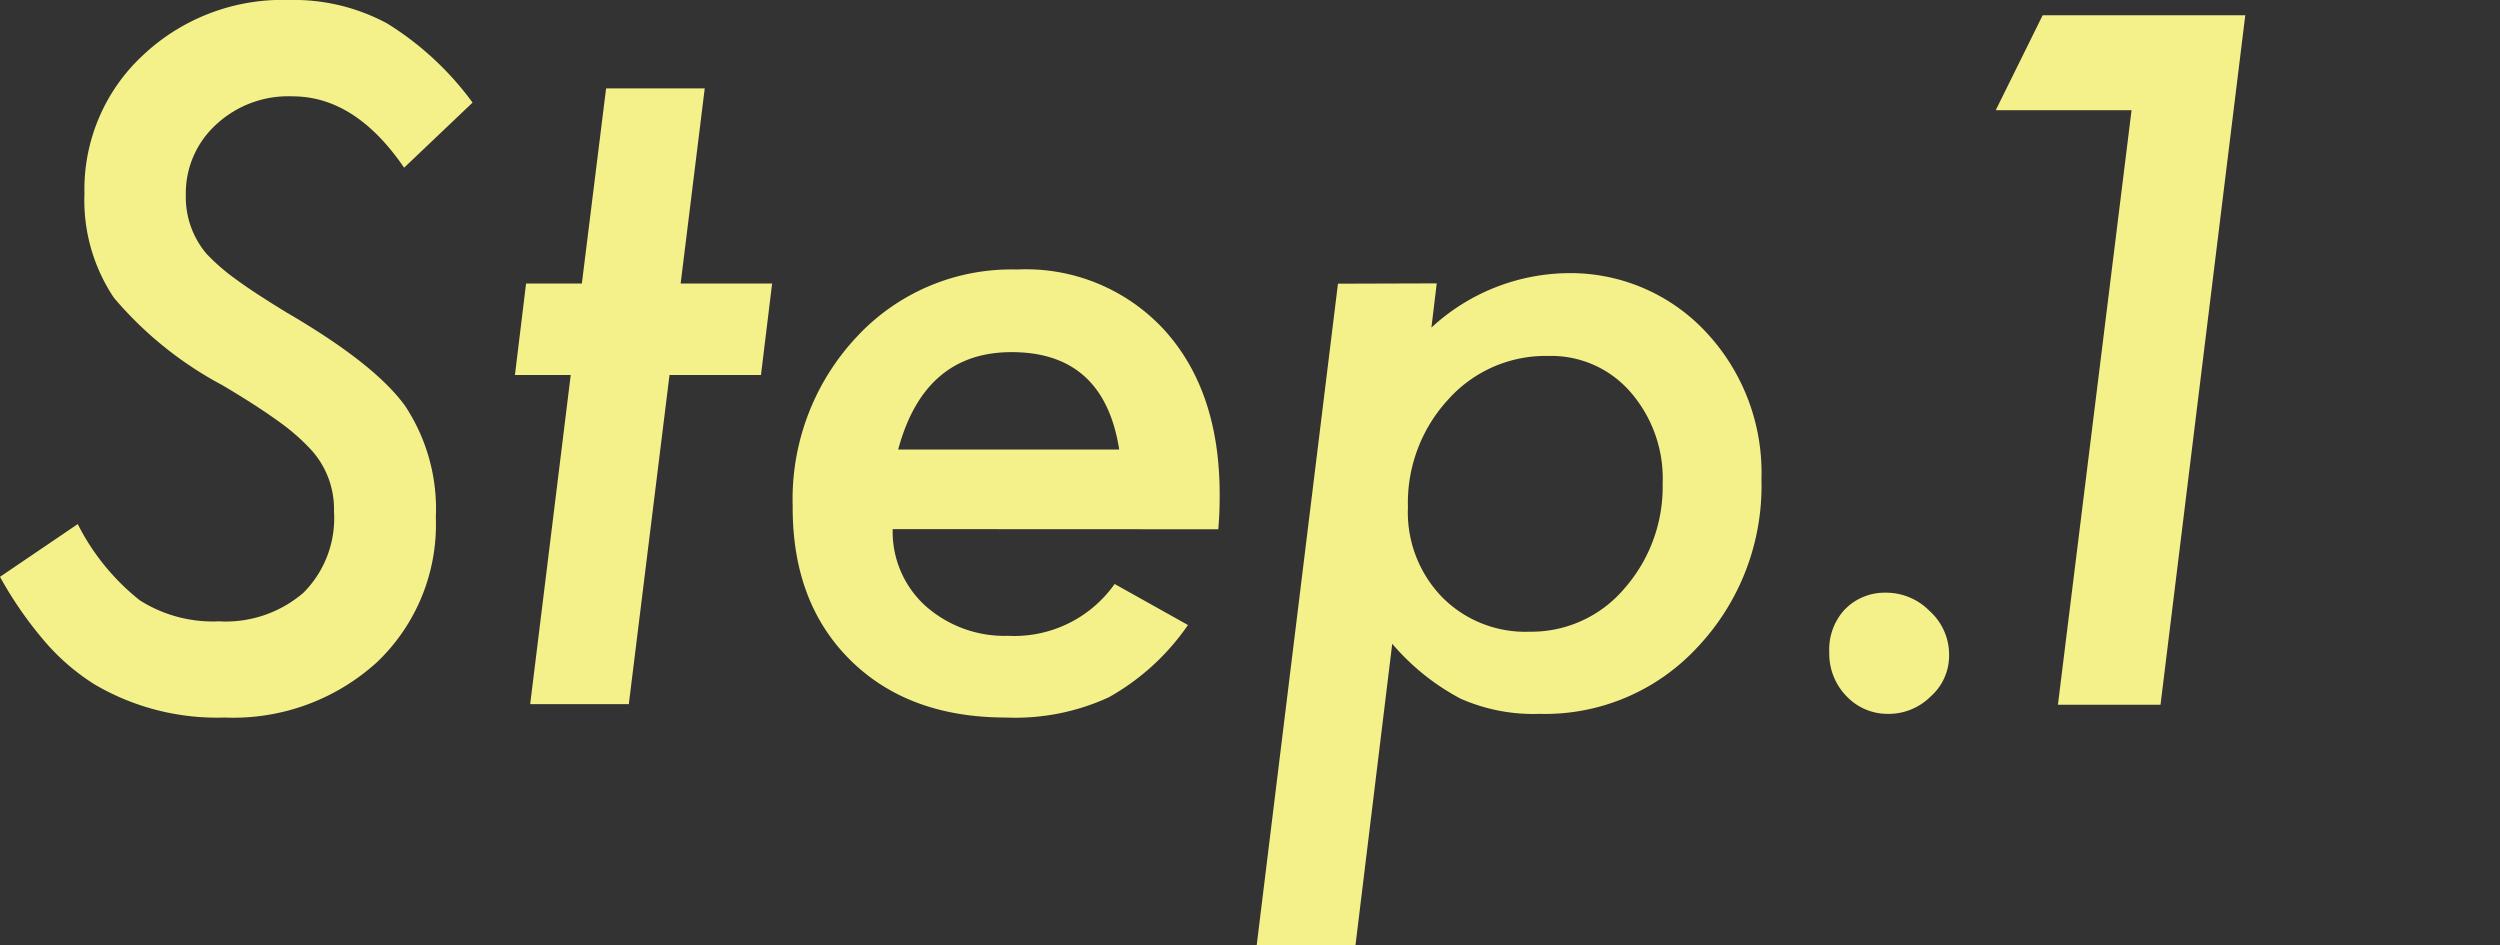
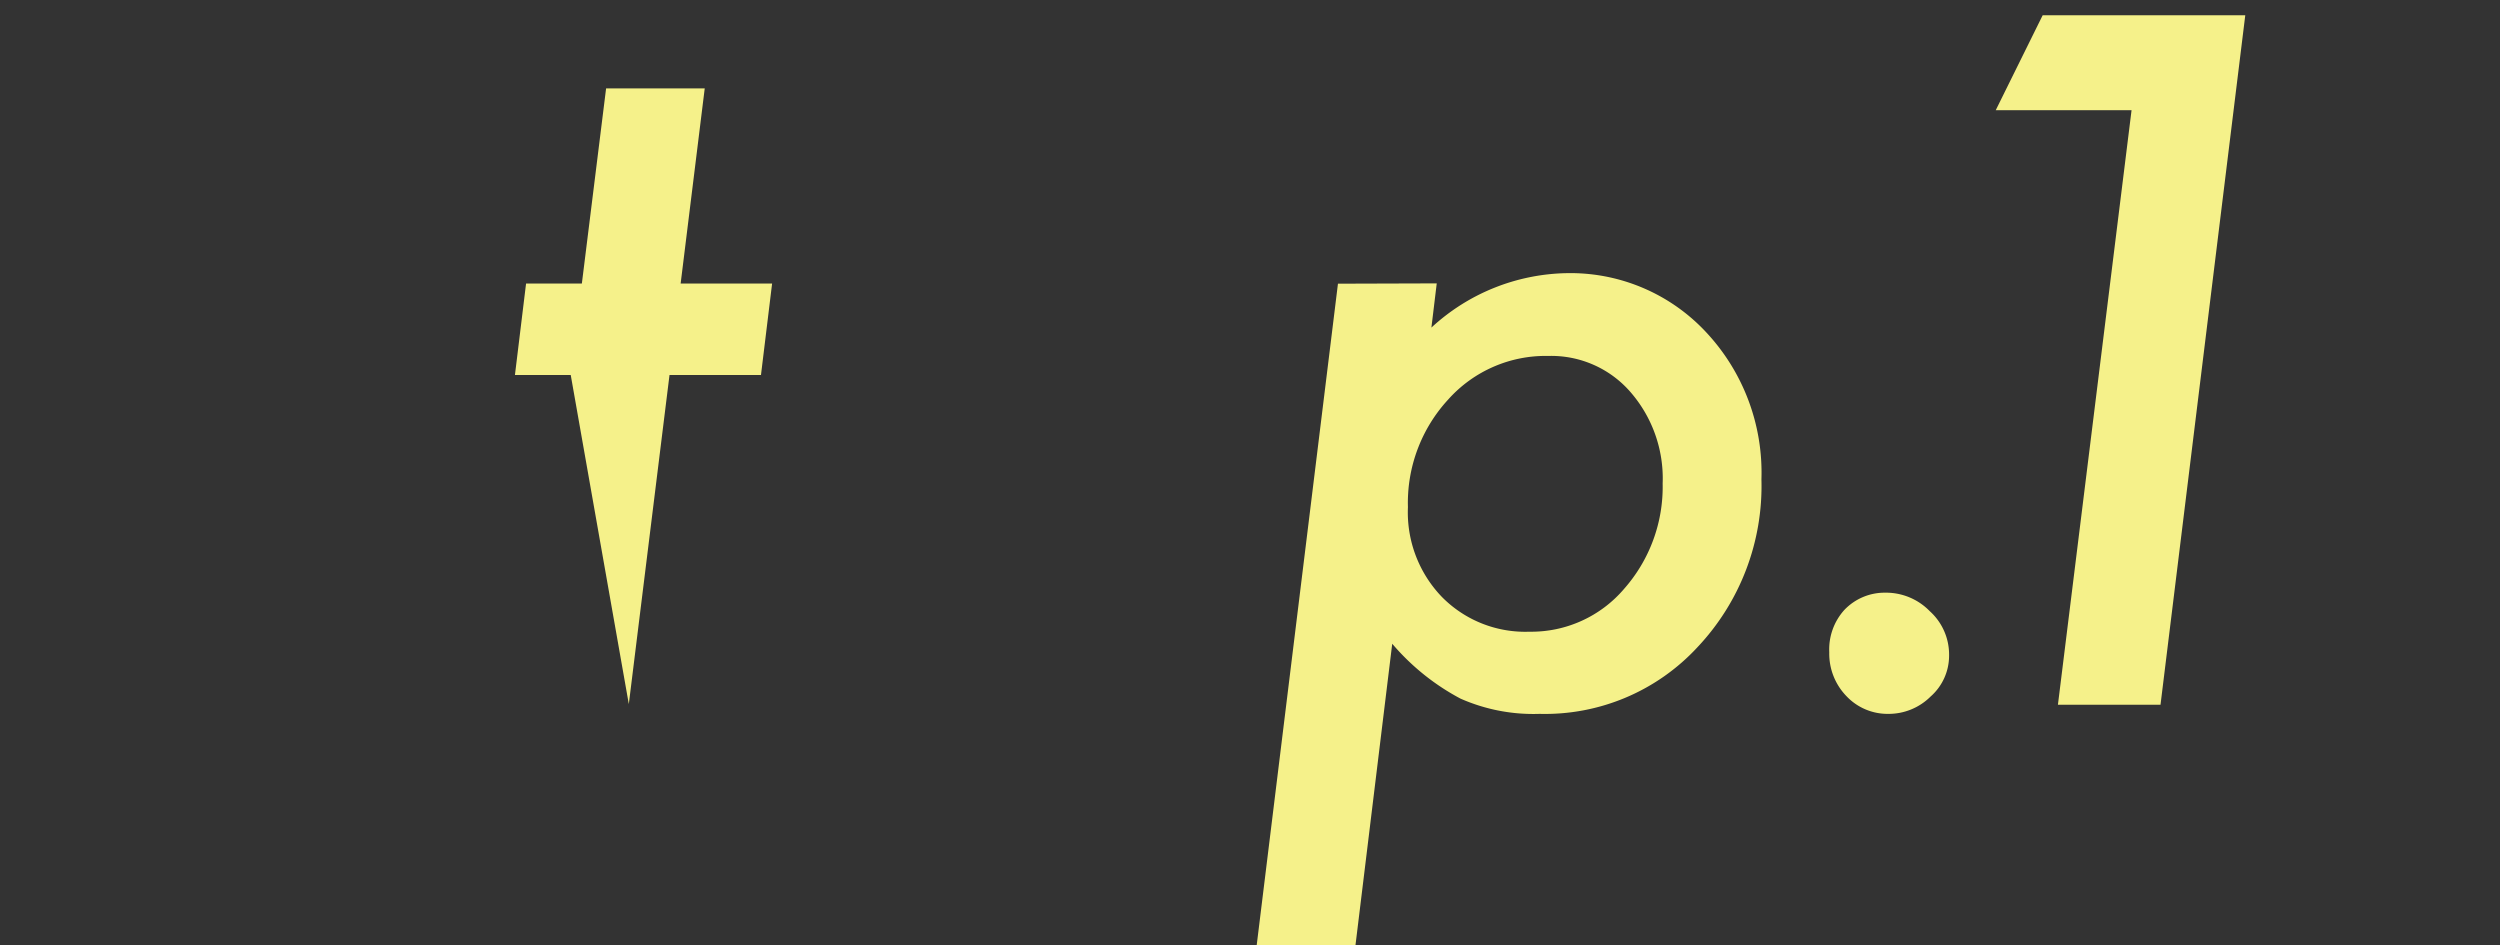
<svg xmlns="http://www.w3.org/2000/svg" width="164" height="62" viewBox="0 0 164 62">
  <rect x="0" y="0" width="164" height="62" fill="#333333" stroke="none" />
  <defs>
    <style>.cls-1{fill:#f5f18a;}.cls-2{fill:none;}</style>
  </defs>
  <g id="レイヤー_2" data-name="レイヤー 2">
    <g id="text">
-       <path class="cls-1" d="M31,6.73,26.51,11q-3.2-4.68-7.32-4.68a6.94,6.94,0,0,0-5,1.84,6.09,6.09,0,0,0-2,4.63,5.76,5.76,0,0,0,1.34,3.84,13.33,13.33,0,0,0,2,1.73c.87.64,2,1.36,3.27,2.14q5.82,3.39,7.79,6.15a12.24,12.24,0,0,1,2,7.29,12.47,12.47,0,0,1-3.86,9.5,14,14,0,0,1-10,3.63A15.83,15.83,0,0,1,6.21,44.9a14.33,14.33,0,0,1-3.28-2.83A25.18,25.18,0,0,1,0,37.84l5.1-3.46a15,15,0,0,0,4.07,5,8.94,8.94,0,0,0,5.19,1.38,7.82,7.82,0,0,0,5.55-1.88,6.92,6.92,0,0,0,2-5.33,5.78,5.78,0,0,0-1.46-4,13.55,13.55,0,0,0-2.18-1.91q-1.45-1.05-3.68-2.37a24.22,24.22,0,0,1-7.12-5.74,11.5,11.5,0,0,1-1.93-6.83A12,12,0,0,1,9.35,3.65,13.35,13.35,0,0,1,19,0,12.86,12.86,0,0,1,25.4,1.54,19.94,19.94,0,0,1,31,6.73Z" />
-       <path class="cls-1" d="M43.92,24.6,41.25,46.19H34.78L37.44,24.6H33.78l.73-6h3.66l1.59-12.8h6.47l-1.58,12.8h6l-.73,6Z" />
-       <path class="cls-1" d="M58.56,34.71a6.57,6.57,0,0,0,2.11,5,7.8,7.8,0,0,0,5.45,2,8.06,8.06,0,0,0,7-3.4L77.93,41a15.45,15.45,0,0,1-5.19,4.74A14.66,14.66,0,0,1,66,47.07q-6.42,0-10.23-3.78T52,33.18a15.55,15.55,0,0,1,4.19-11.07,13.83,13.83,0,0,1,10.52-4.43,12.33,12.33,0,0,1,9.7,4q3.6,4,3.6,10.75c0,.47,0,1.23-.09,2.29Zm14.86-5.22q-1-6.39-7.06-6.39-5.72,0-7.44,6.39Z" />
+       <path class="cls-1" d="M43.92,24.6,41.25,46.19L37.44,24.6H33.78l.73-6h3.66l1.59-12.8h6.47l-1.58,12.8h6l-.73,6Z" />
      <path class="cls-1" d="M94.25,18.59l-.35,2.9a13.42,13.42,0,0,1,8.82-3.57,12.16,12.16,0,0,1,9.17,3.84,13.48,13.48,0,0,1,3.66,9.69,15.4,15.4,0,0,1-4.19,11A13.62,13.62,0,0,1,101,46.83a11.83,11.83,0,0,1-5.19-1,15.27,15.27,0,0,1-4.48-3.6L88.92,62H82.44l5.33-43.39Zm14.82,13.13a8.63,8.63,0,0,0-2.11-6,6.88,6.88,0,0,0-5.39-2.37A8.57,8.57,0,0,0,95,26.21a10,10,0,0,0-2.64,7.06,8,8,0,0,0,2.23,5.89,7.67,7.67,0,0,0,5.74,2.28,8,8,0,0,0,6.21-2.81A10.11,10.11,0,0,0,109.07,31.72Z" />
      <path class="cls-1" d="M127.86,43a3.57,3.57,0,0,1-1.21,2.69,3.9,3.9,0,0,1-2.78,1.14,3.71,3.71,0,0,1-2.75-1.17A4,4,0,0,1,120,42.79,3.86,3.86,0,0,1,121,40a3.65,3.65,0,0,1,2.67-1.12,4,4,0,0,1,2.92,1.21A3.83,3.83,0,0,1,127.86,43Z" />
      <path class="cls-1" d="M147.29,1l-5.56,45.23H135l4.83-39h-8.91L134,1Z" />
-       <rect class="cls-2" width="164" height="62" />
    </g>
  </g>
</svg>